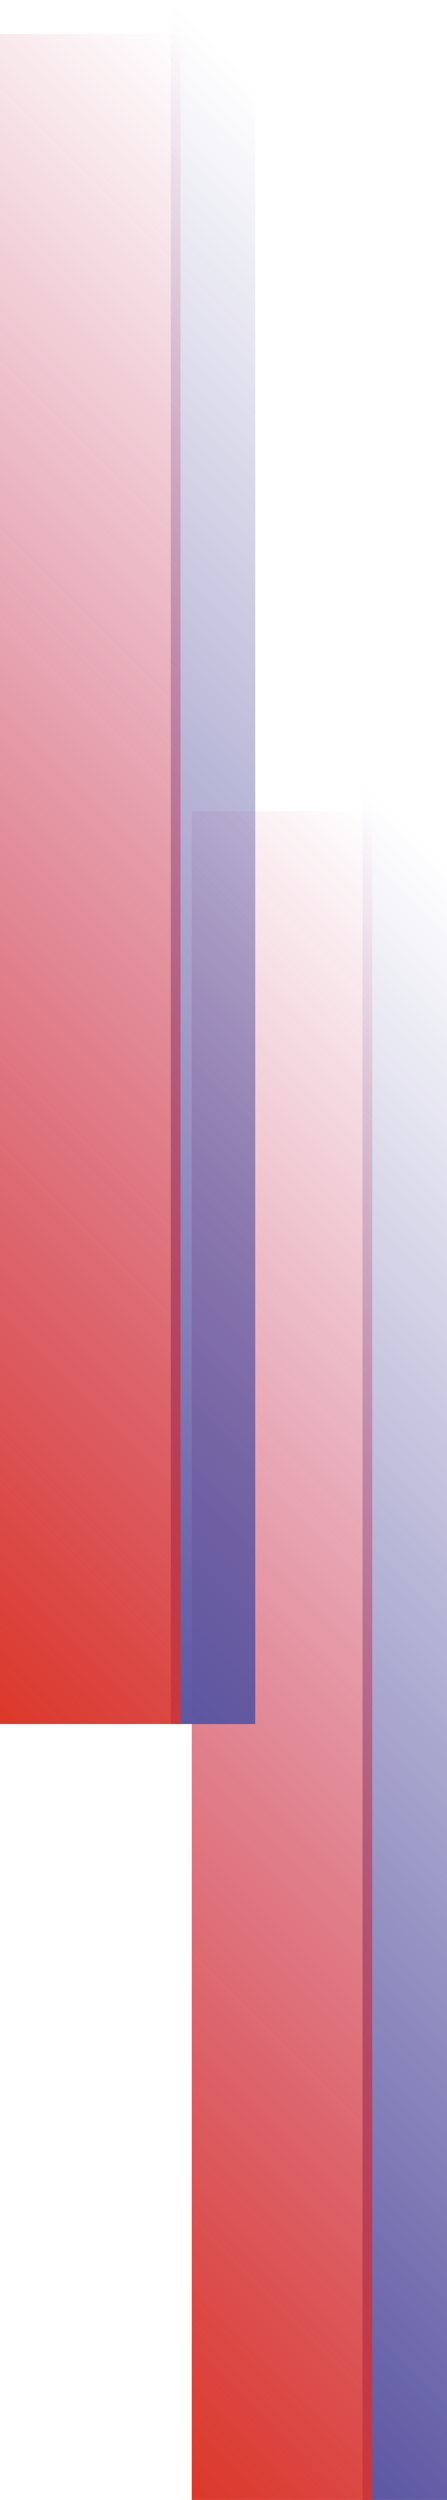
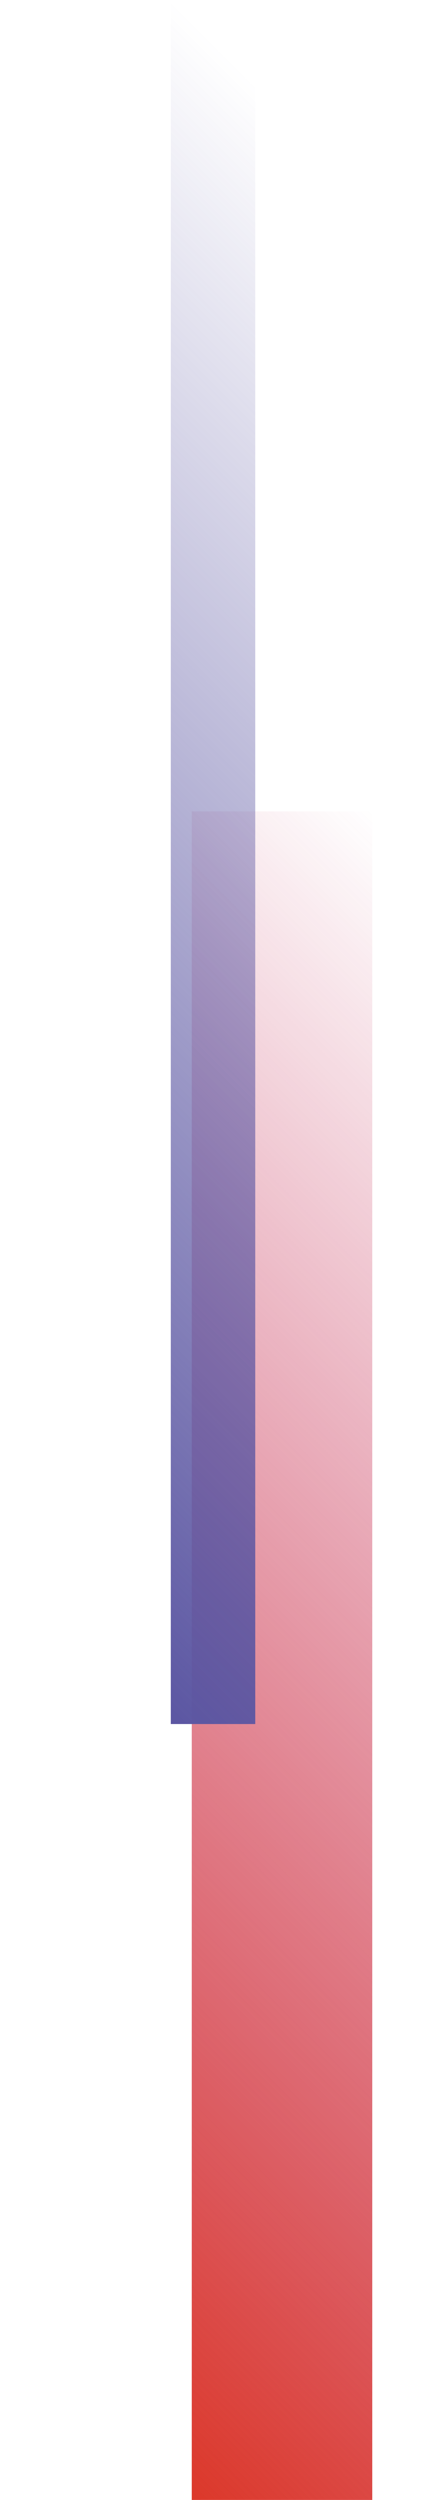
<svg xmlns="http://www.w3.org/2000/svg" version="1.1" id="圖層_1" x="0px" y="0px" width="147px" height="822px" viewBox="0 0 147 822" enable-background="new 0 0 147 822" xml:space="preserve">
  <g>
    <linearGradient id="SVGID_1_" gradientUnits="userSpaceOnUse" x1="618.052" y1="850.28" x2="915.128" y2="553.204" gradientTransform="matrix(1 0 0 1 -633.474 -162.433)">
      <stop offset="0" style="stop-color:#5B56A2" />
      <stop offset="0.954" style="stop-color:#5B56A2;stop-opacity:0" />
    </linearGradient>
-     <rect x="119.229" y="256.119" fill="url(#SVGID_1_)" width="27.772" height="566.38" />
    <linearGradient id="SVGID_2_" gradientUnits="userSpaceOnUse" x1="572.45" y1="860.847" x2="879.981" y2="553.316" gradientTransform="matrix(1 0 0 1 -633.474 -162.433)">
      <stop offset="0" style="stop-color:#DC382A" />
      <stop offset="0.244" style="stop-color:#D12D36;stop-opacity:0.756" />
      <stop offset="0.663" style="stop-color:#C31F46;stop-opacity:0.337" />
      <stop offset="1" style="stop-color:#BE1A4B;stop-opacity:0" />
    </linearGradient>
    <rect x="63.061" y="266.797" fill="url(#SVGID_2_)" width="59.36" height="555.702" />
    <linearGradient id="SVGID_3_" gradientUnits="userSpaceOnUse" x1="554.991" y1="594.661" x2="852.068" y2="297.584" gradientTransform="matrix(1 0 0 1 -633.474 -162.433)">
      <stop offset="0" style="stop-color:#5B56A2" />
      <stop offset="0.954" style="stop-color:#5B56A2;stop-opacity:0" />
    </linearGradient>
    <rect x="56.169" y="0.499" fill="url(#SVGID_3_)" width="27.772" height="566.381" />
    <linearGradient id="SVGID_4_" gradientUnits="userSpaceOnUse" x1="509.391" y1="605.229" x2="816.922" y2="297.697" gradientTransform="matrix(1 0 0 1 -633.474 -162.433)">
      <stop offset="0" style="stop-color:#DC382A" />
      <stop offset="0.244" style="stop-color:#D12D36;stop-opacity:0.756" />
      <stop offset="0.663" style="stop-color:#C31F46;stop-opacity:0.337" />
      <stop offset="1" style="stop-color:#BE1A4B;stop-opacity:0" />
    </linearGradient>
-     <rect x="0.001" y="11.178" fill="url(#SVGID_4_)" width="59.36" height="555.702" />
  </g>
</svg>